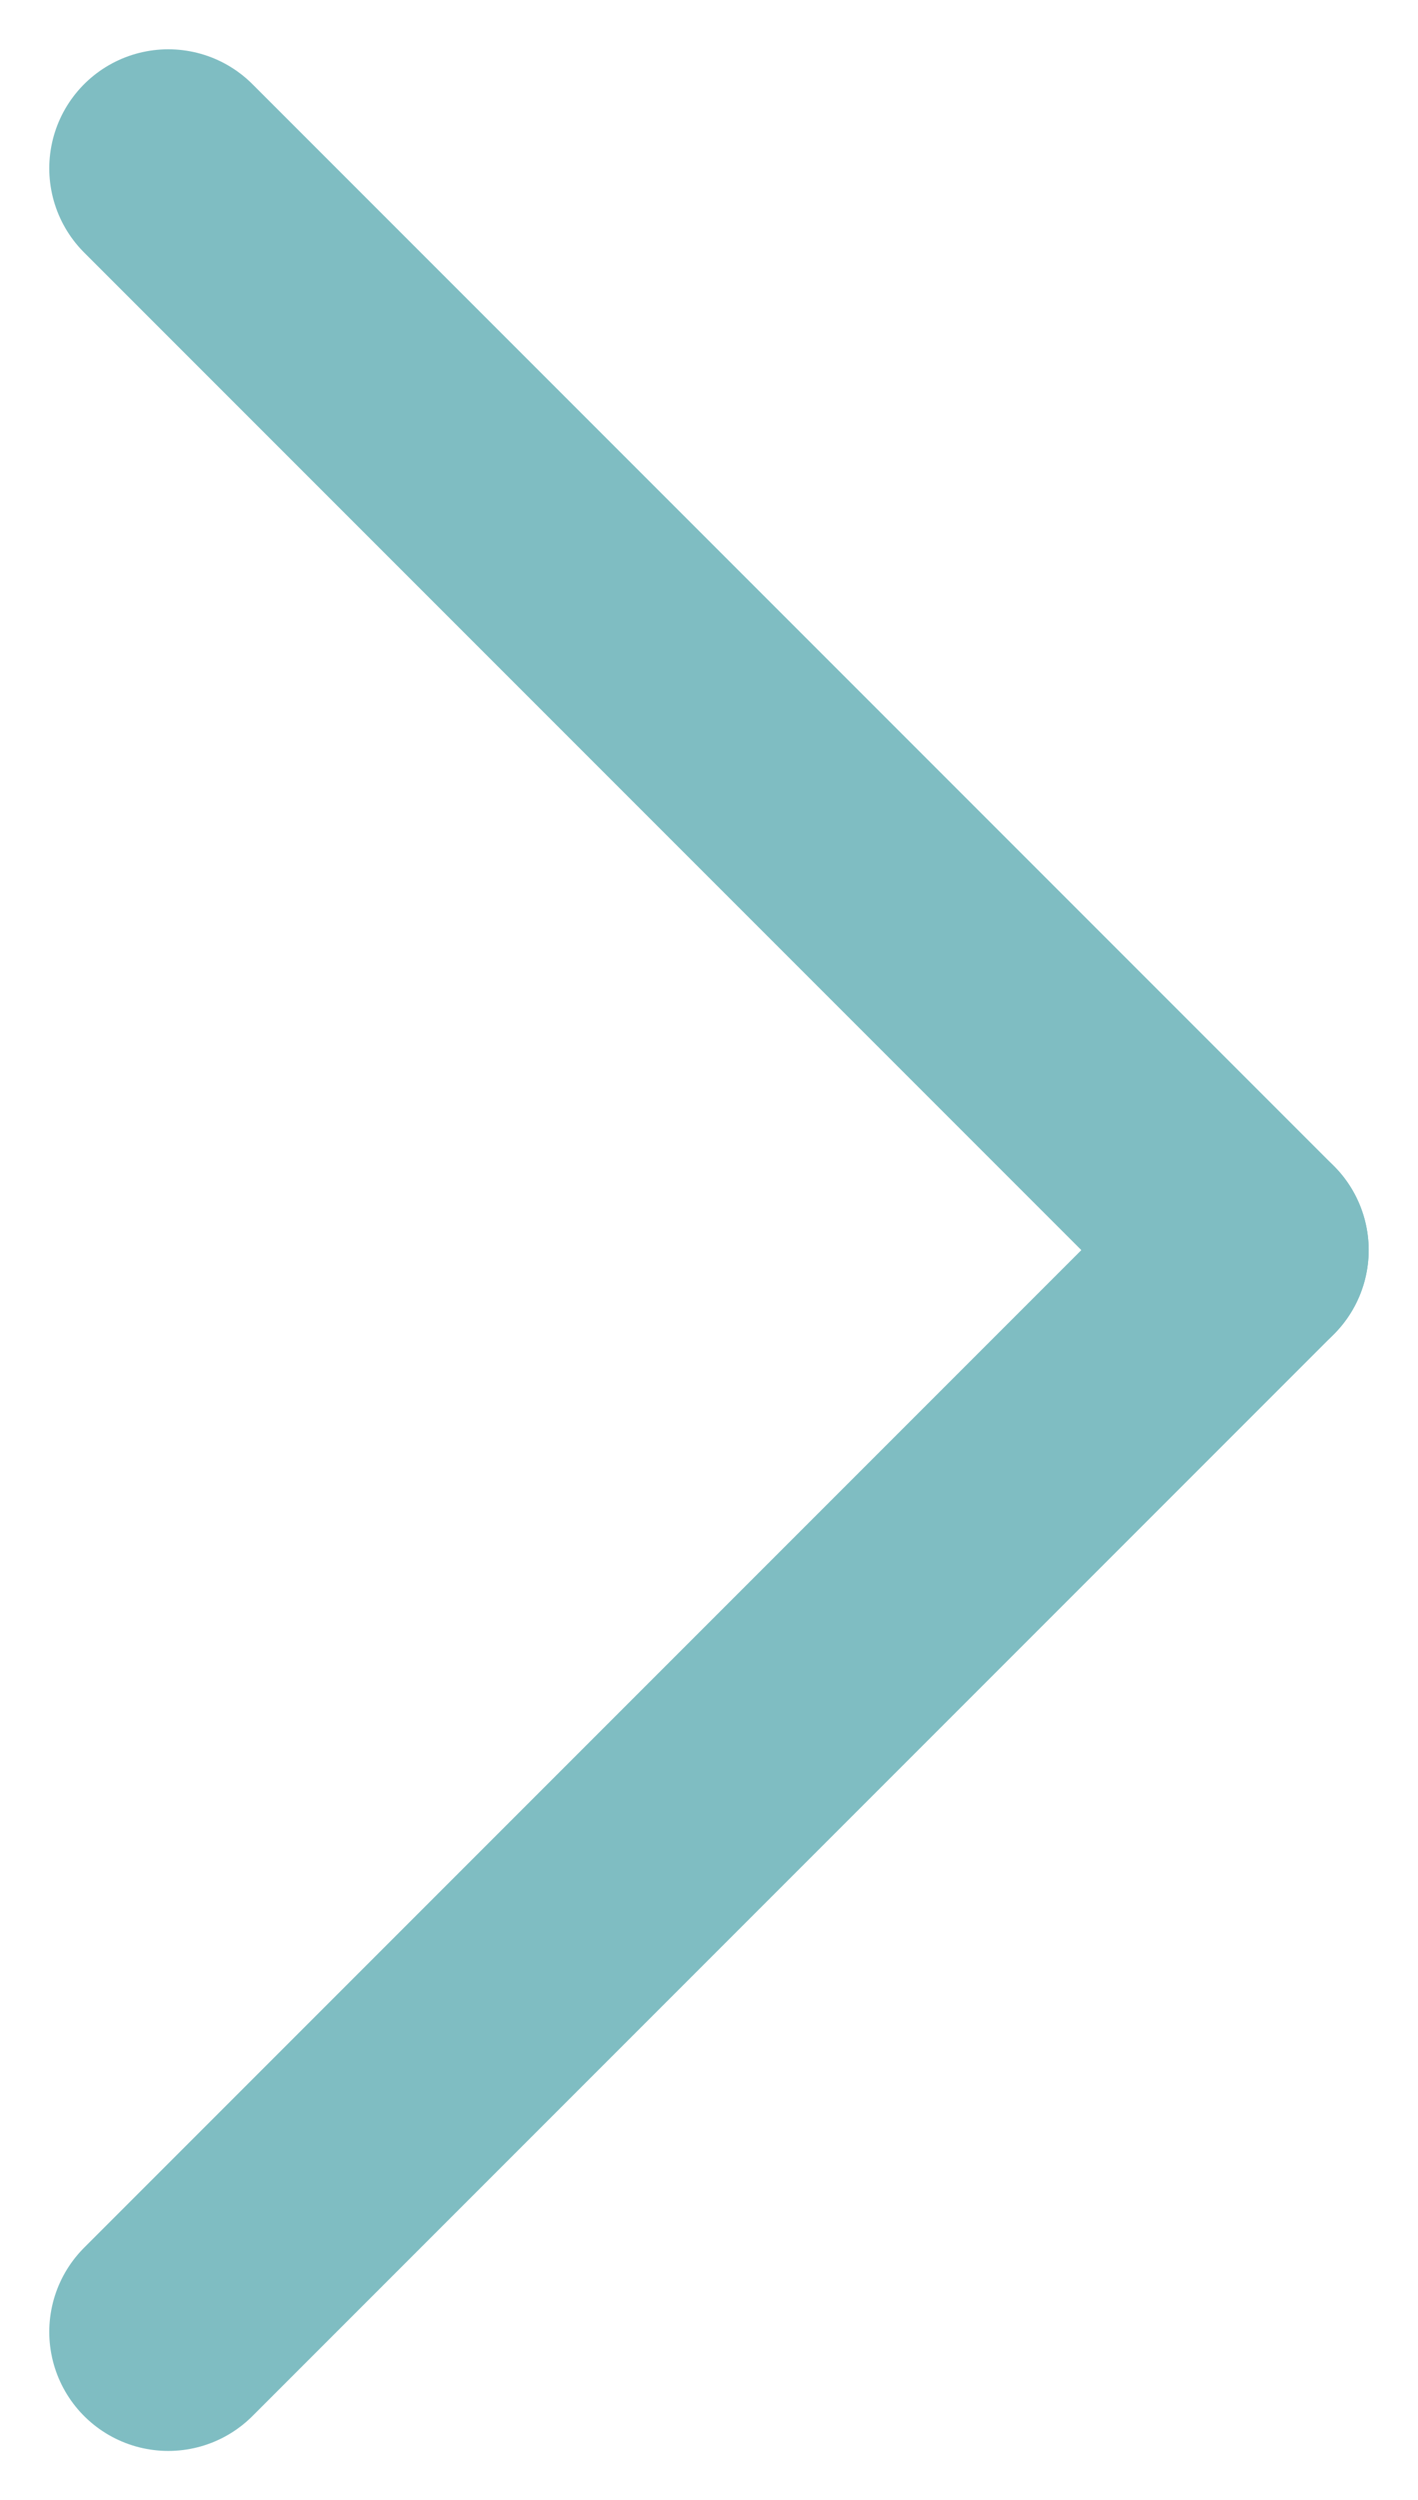
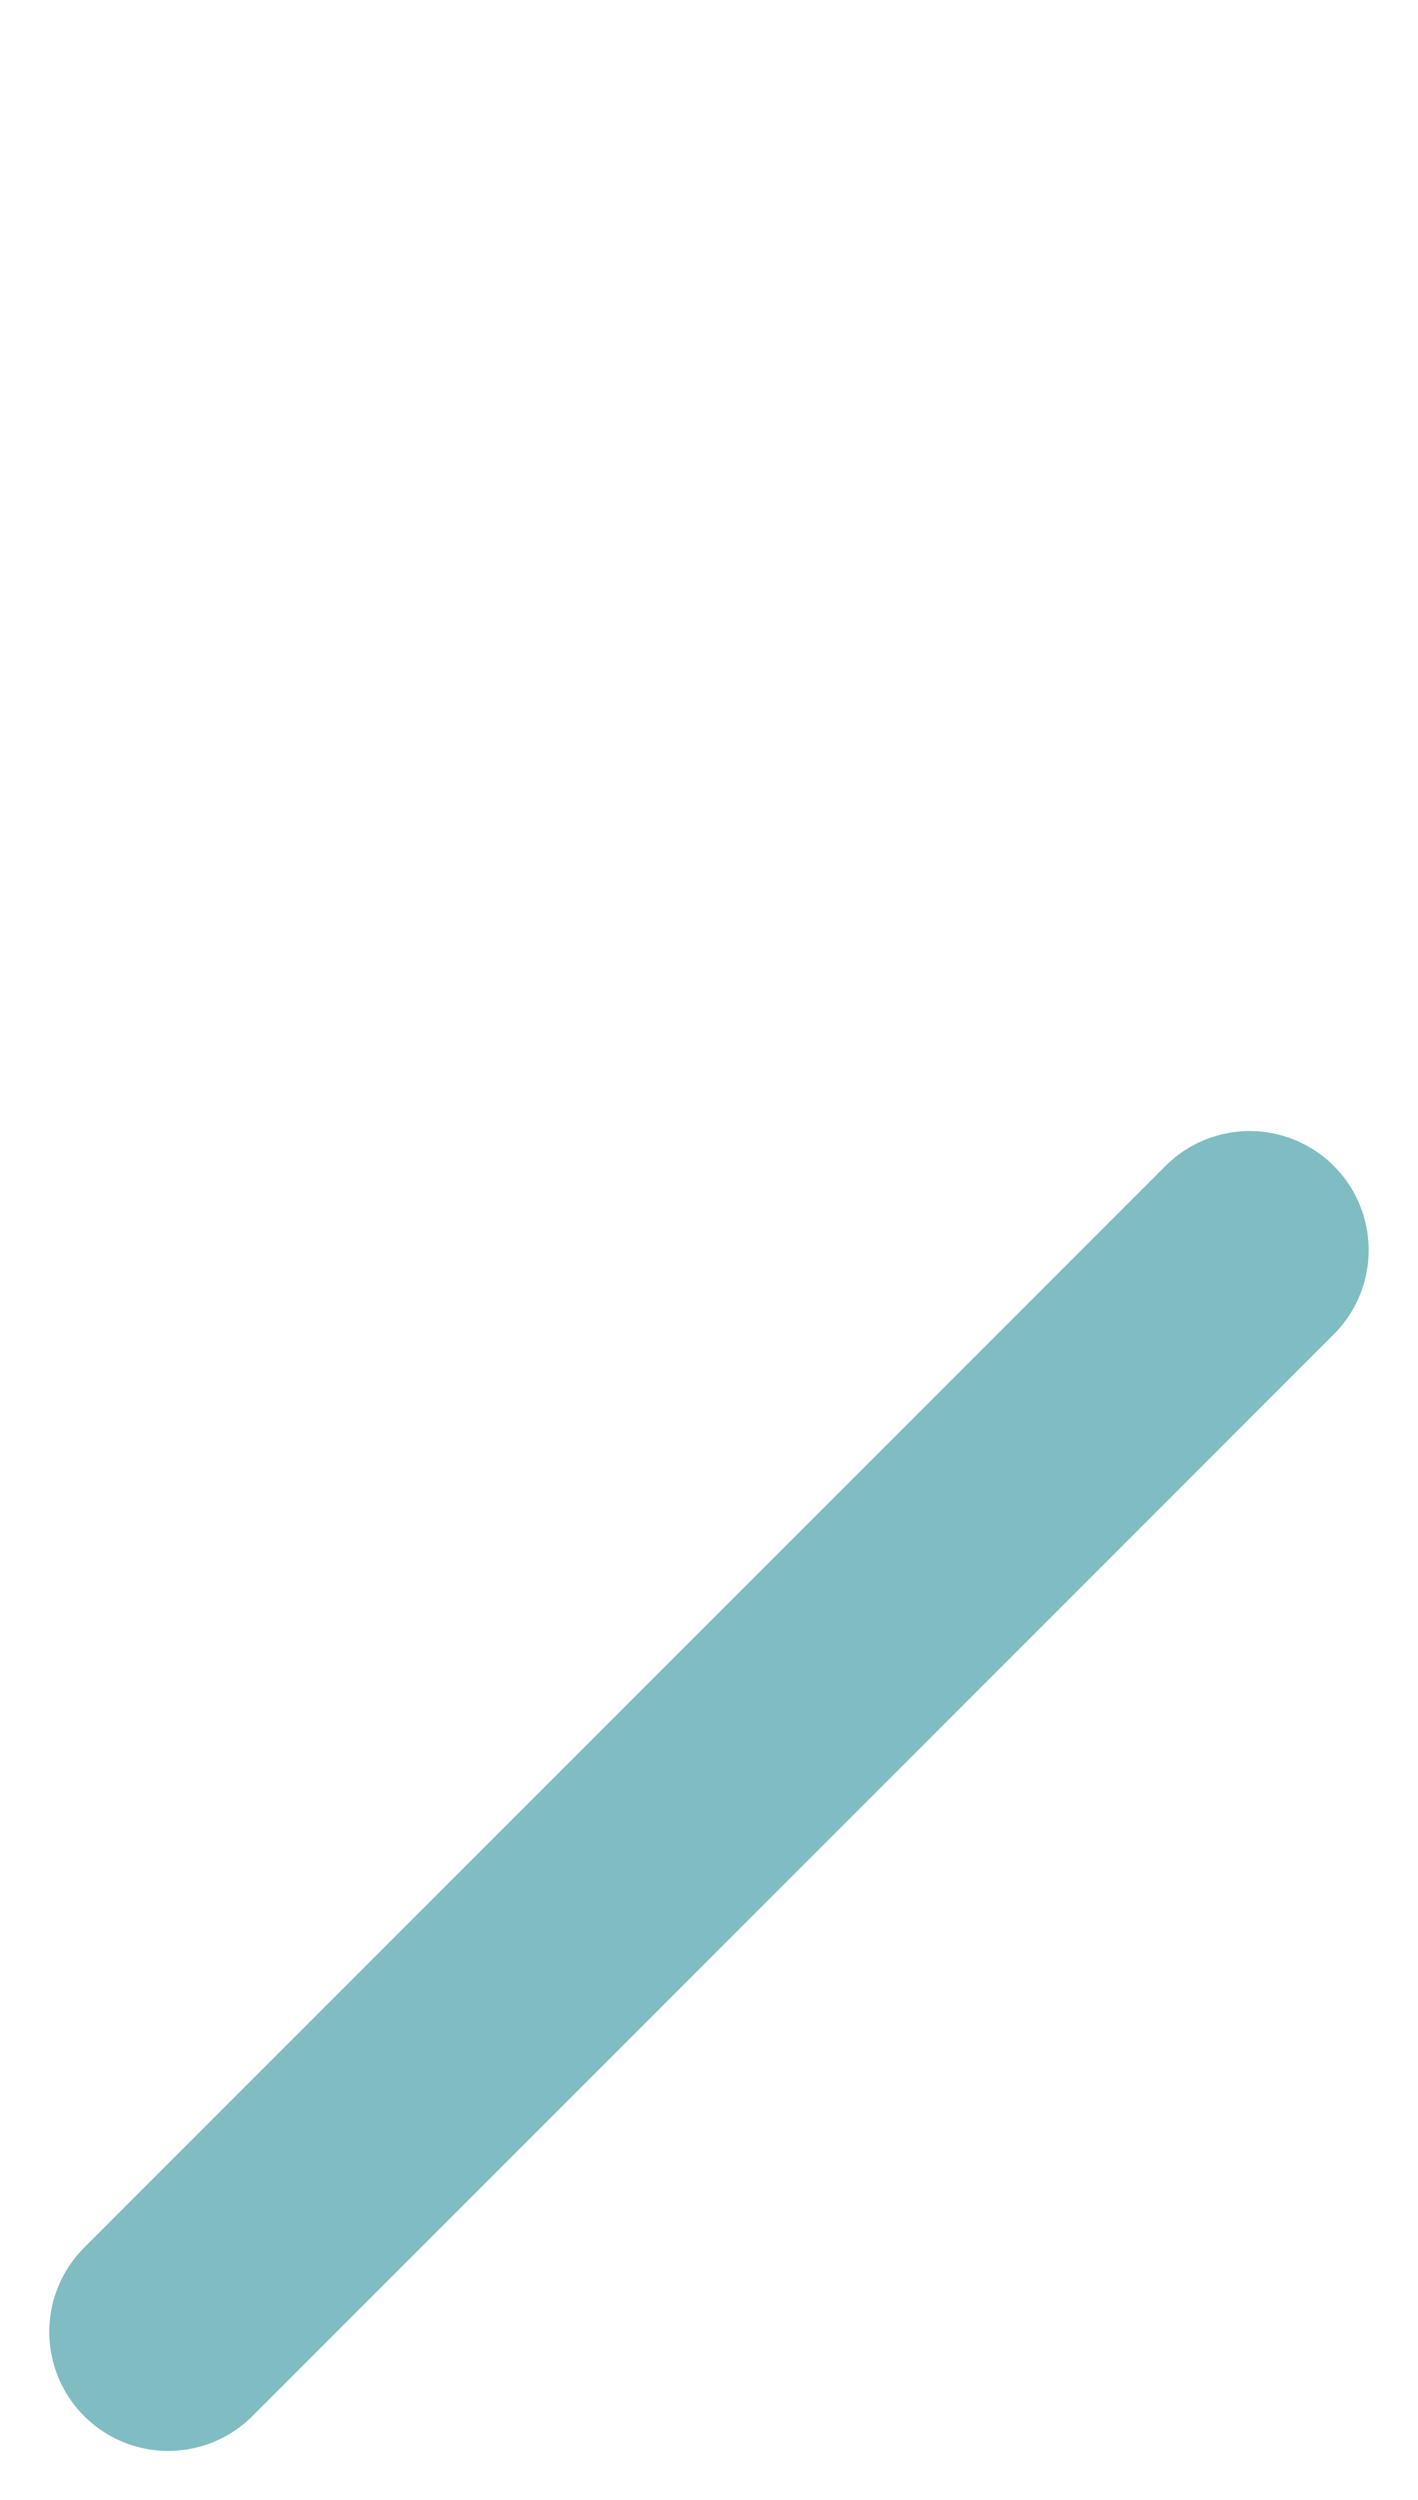
<svg xmlns="http://www.w3.org/2000/svg" width="23.829" height="42" viewBox="0 0 23.829 42">
  <defs>
    <style>.a{opacity:0.502;}.b{fill:none;stroke:#007b85;stroke-linecap:round;stroke-width:4px;}</style>
  </defs>
  <g class="a" transform="translate(-1248.672 -702.672)">
-     <line class="b" x2="18.172" y2="18.172" transform="translate(1251.5 705.5)" />
    <line class="b" x1="18.172" y2="18.172" transform="translate(1251.5 723.672)" />
  </g>
</svg>